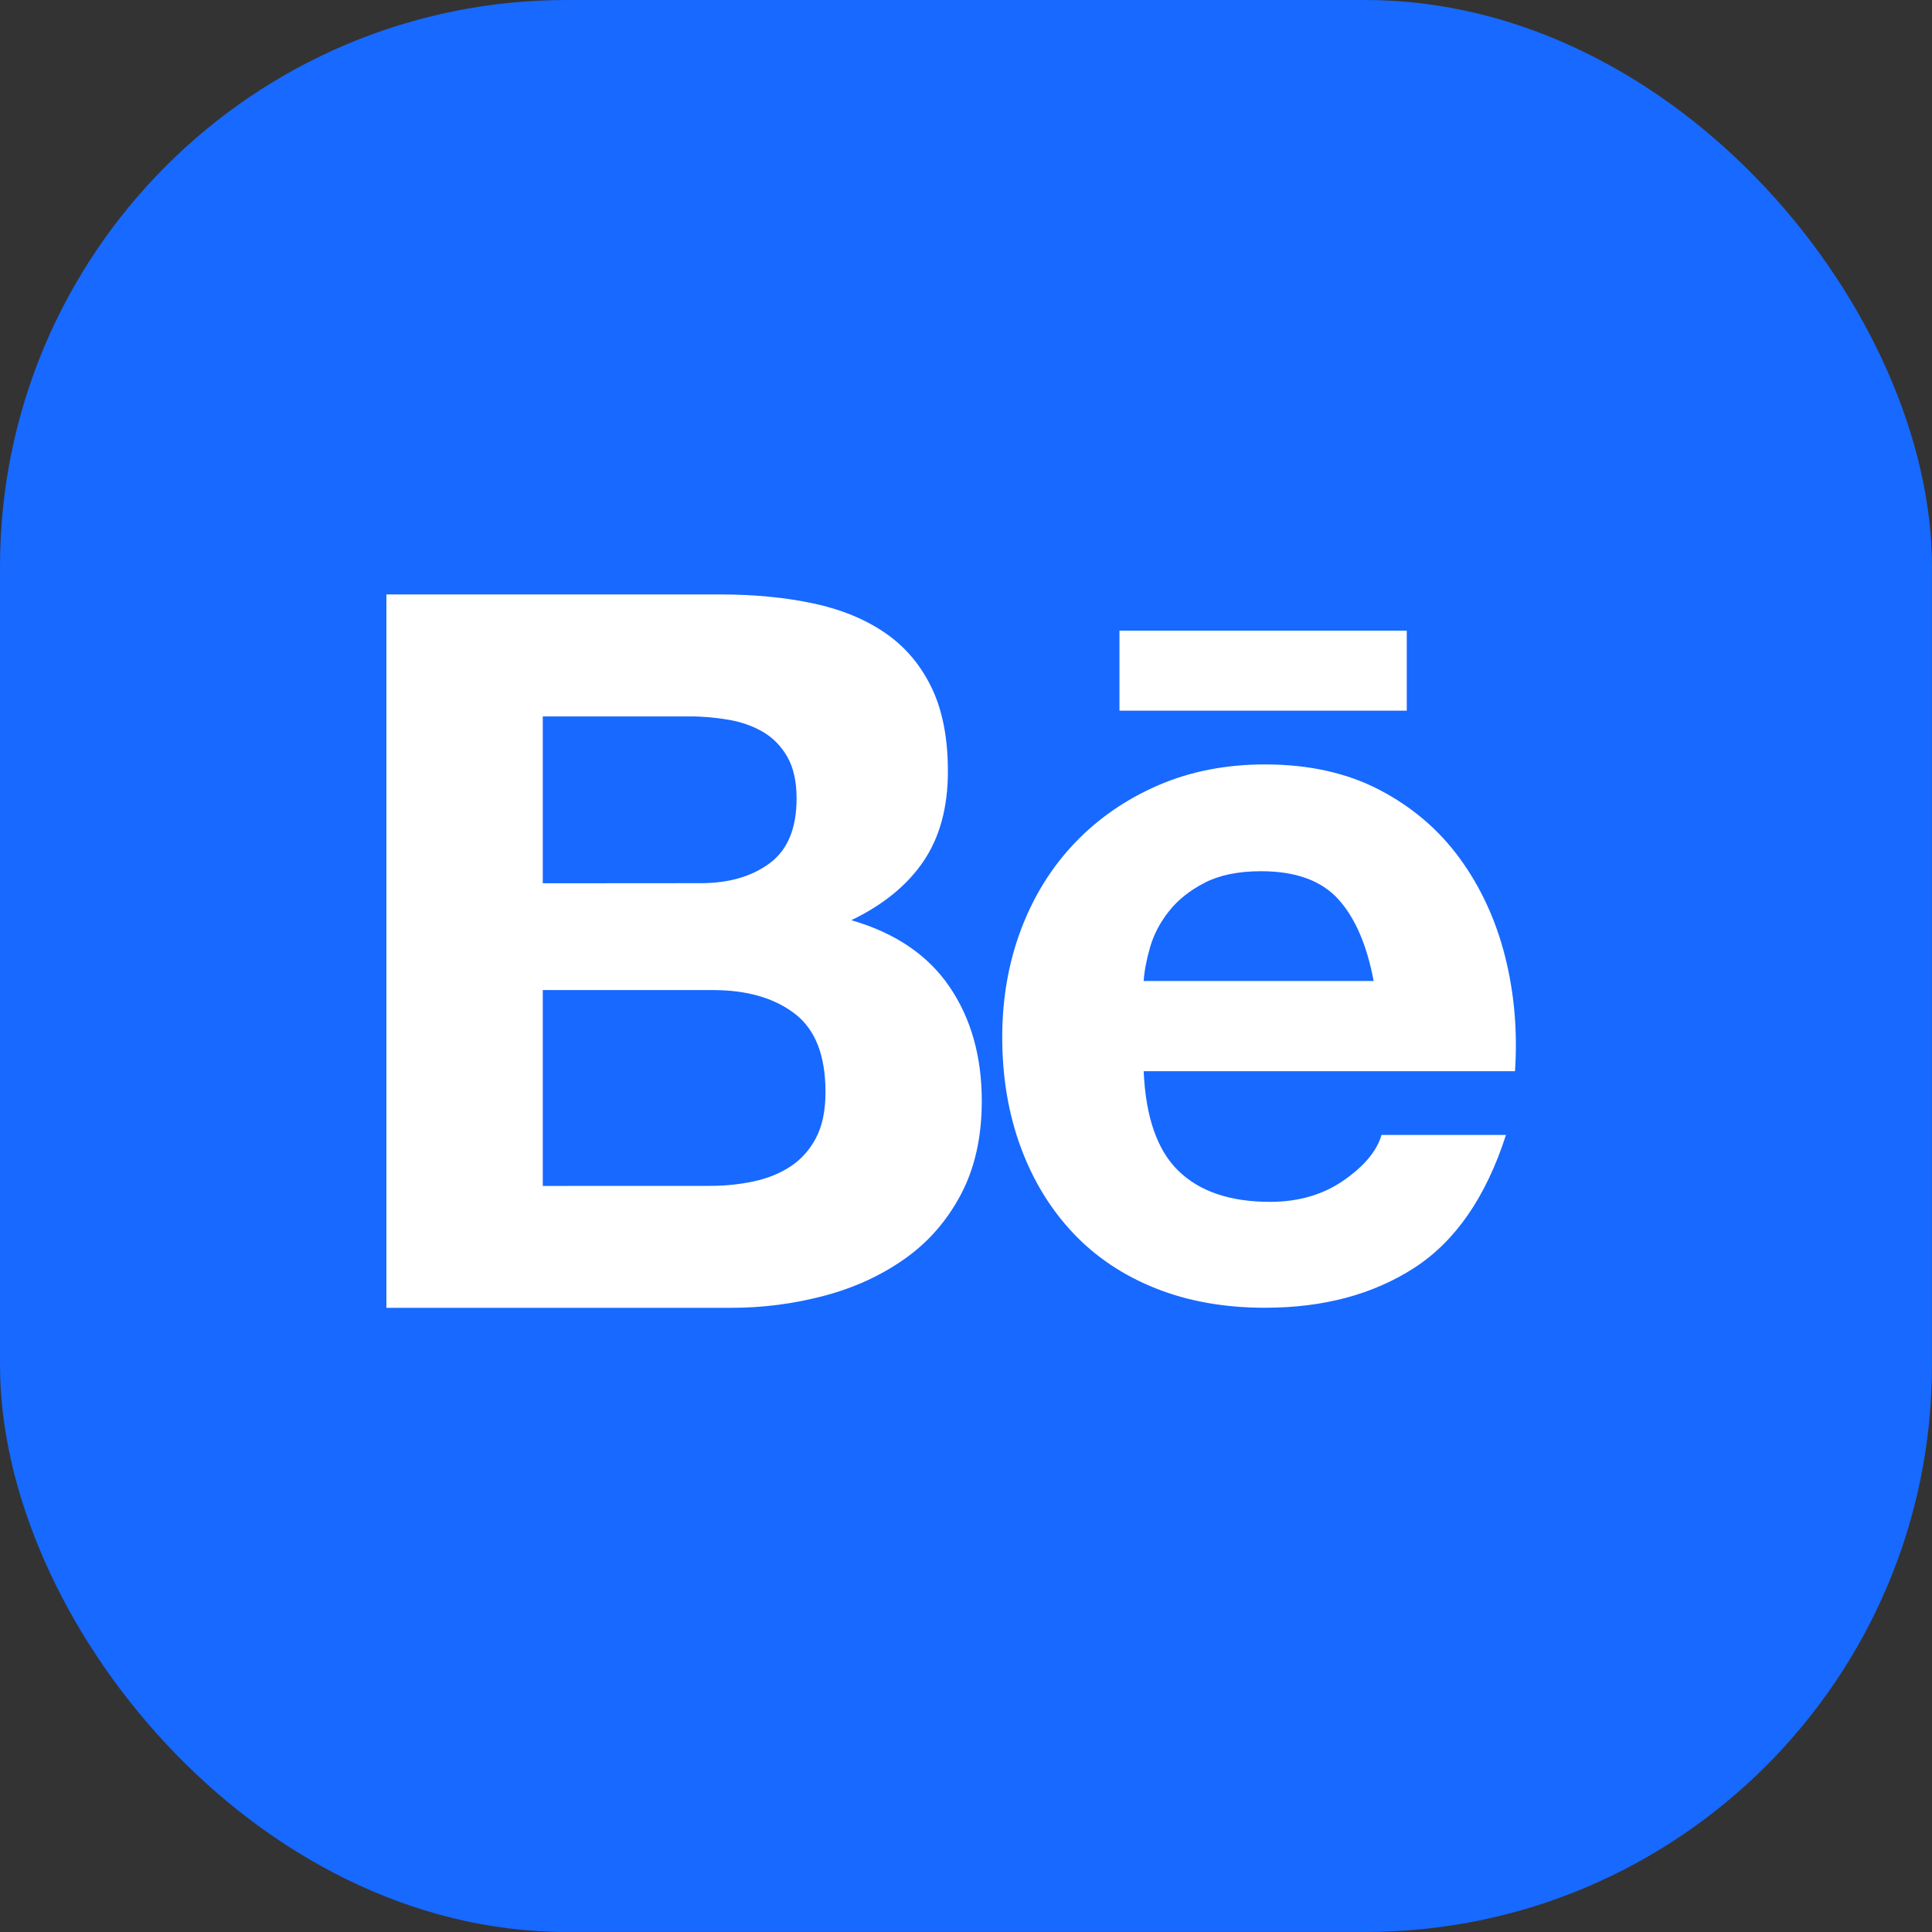
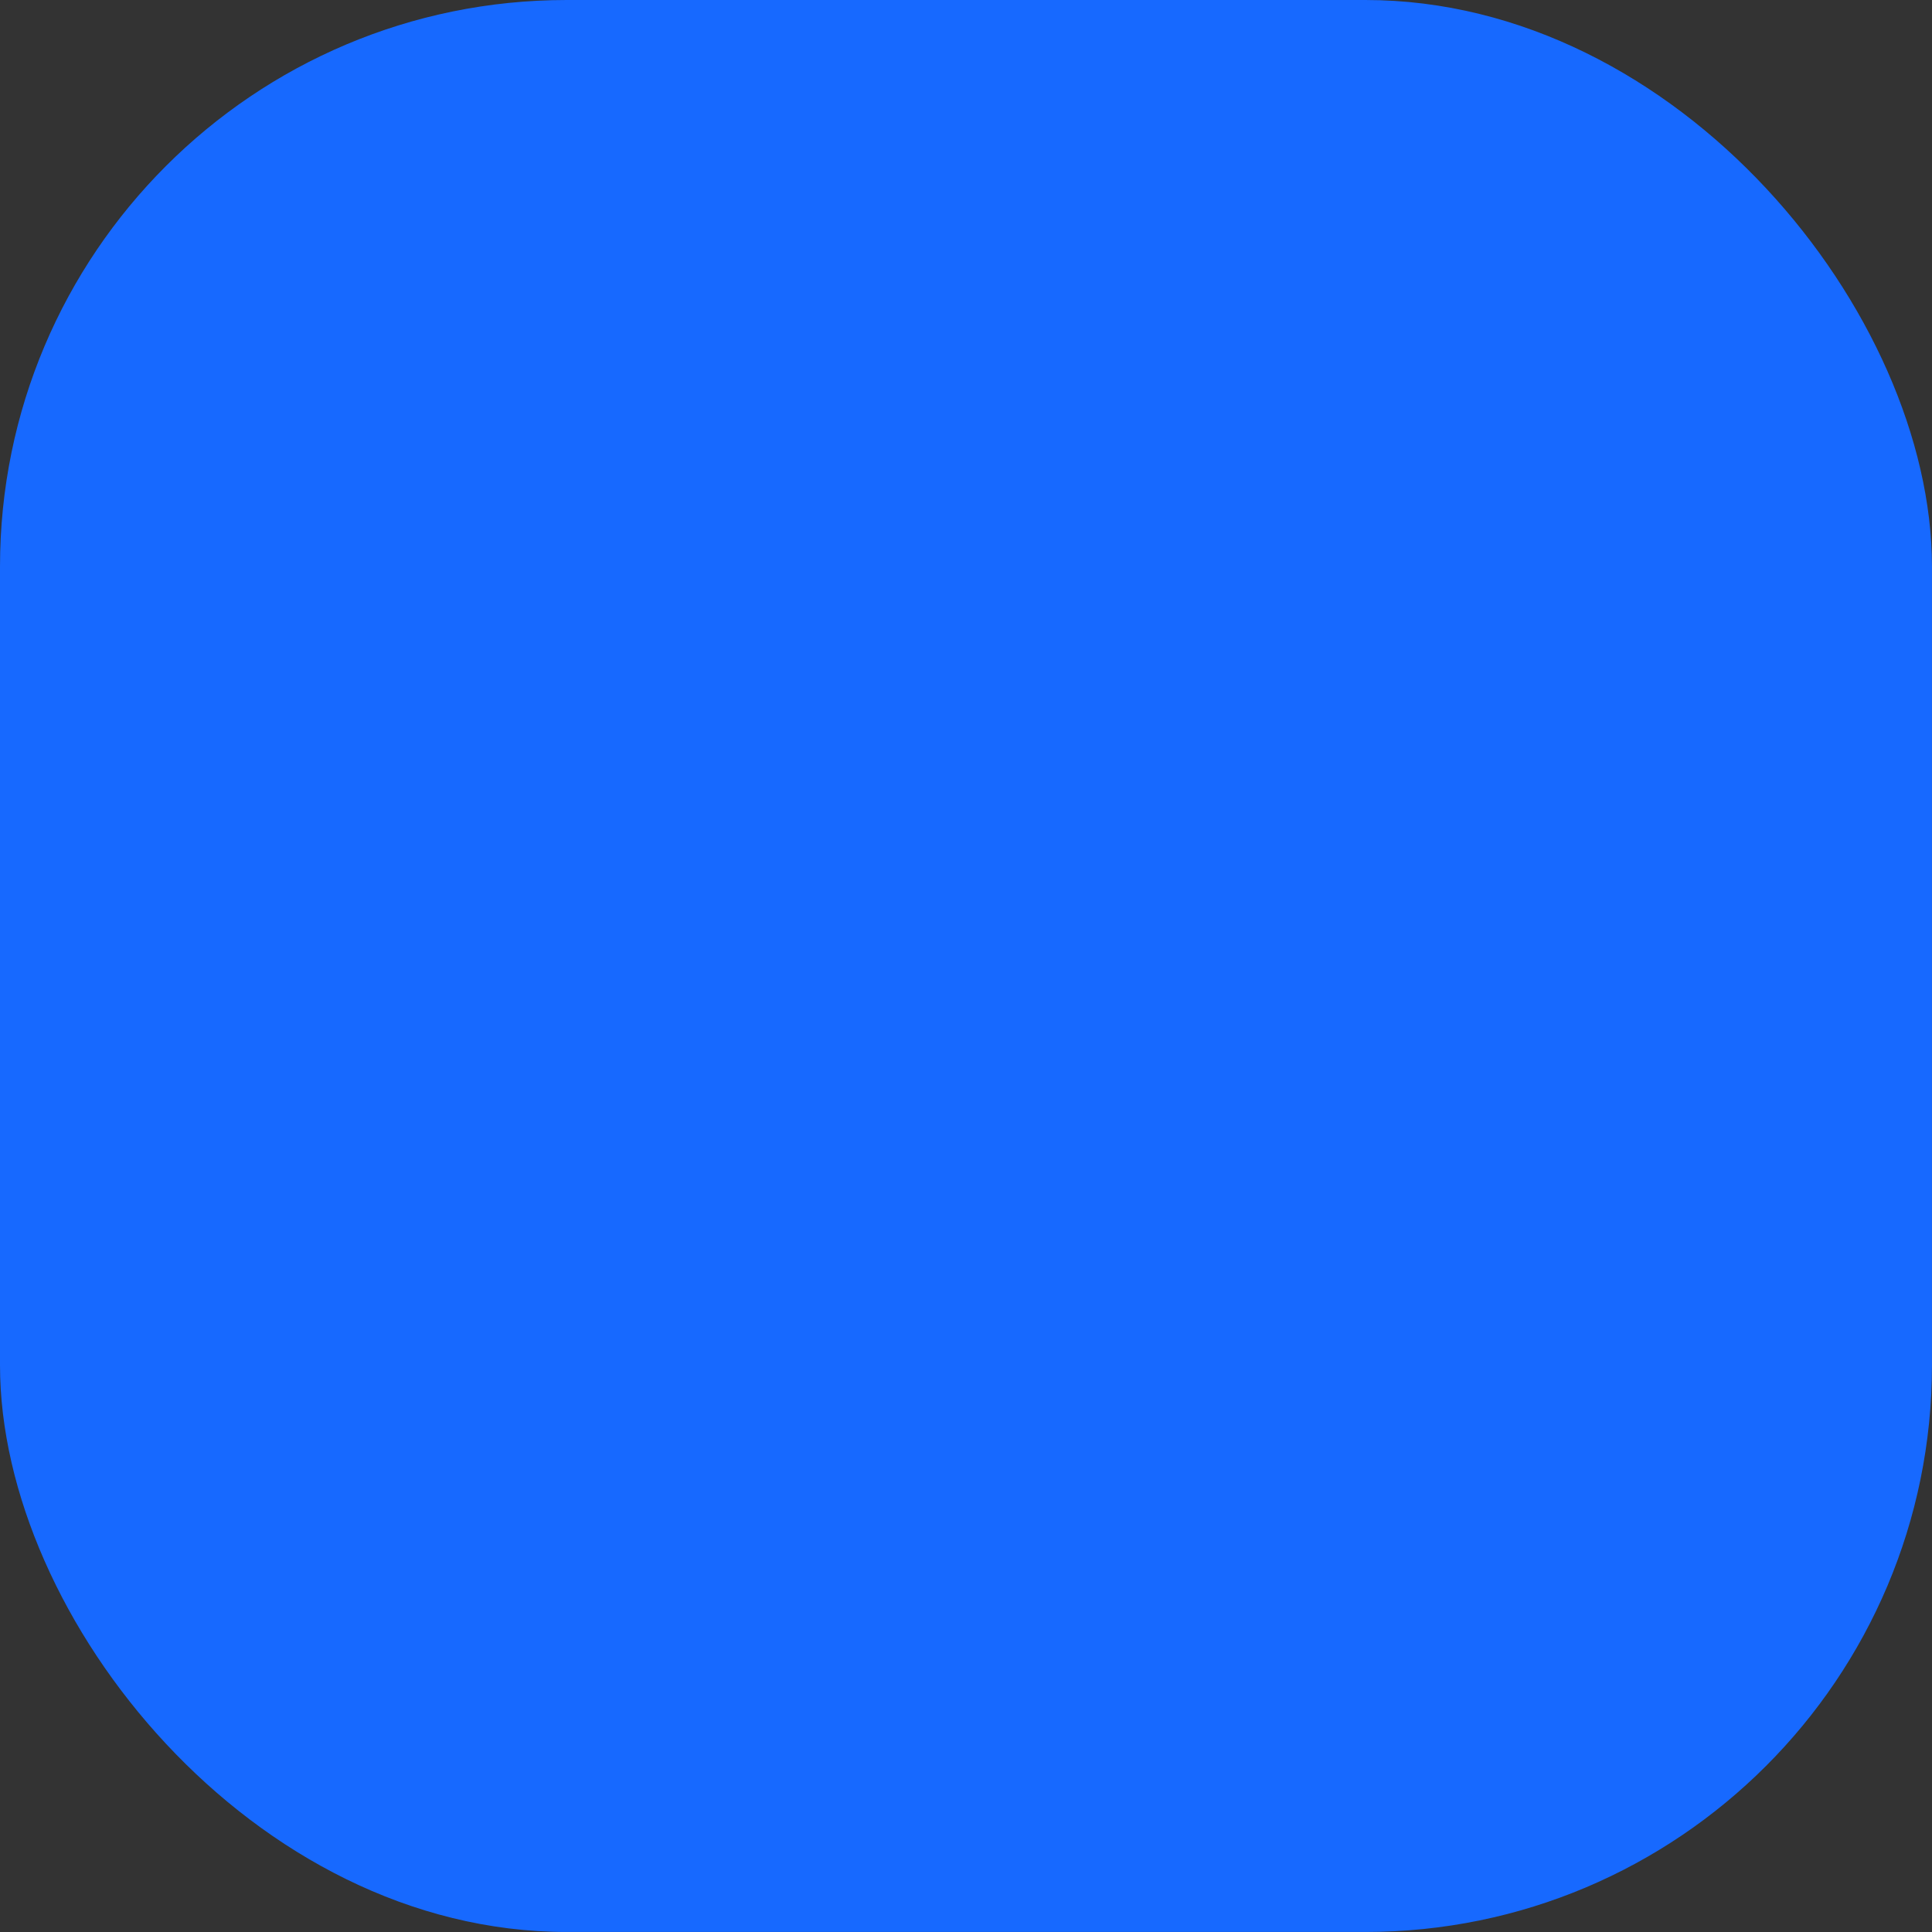
<svg xmlns="http://www.w3.org/2000/svg" width="65" height="65" viewBox="0 0 65 65" fill="none">
  <rect x="0" y="0" width="65" height="65" fill="#333333" stroke="none" />
  <rect width="64.999" height="64.999" rx="19.066" fill="#1769FF" />
-   <path d="M24.254 20C25.392 20 26.43 20.102 27.37 20.303C28.309 20.504 29.111 20.835 29.78 21.294C30.45 21.754 30.969 22.364 31.338 23.127C31.708 23.89 31.891 24.83 31.891 25.951C31.891 27.16 31.617 28.169 31.07 28.976C30.523 29.783 29.713 30.444 28.642 30.959C30.116 31.385 31.216 32.13 31.942 33.194C32.668 34.257 33.031 35.541 33.031 37.043C33.031 38.253 32.797 39.301 32.328 40.187C31.86 41.072 31.229 41.795 30.435 42.354C29.641 42.915 28.738 43.328 27.722 43.597C26.7 43.867 25.647 44.002 24.591 44H13V20H24.254ZM23.585 29.713C24.522 29.713 25.292 29.489 25.896 29.042C26.5 28.593 26.802 27.866 26.8 26.857C26.8 26.298 26.698 25.838 26.498 25.48C26.297 25.122 26.029 24.841 25.694 24.639C25.358 24.438 24.974 24.298 24.539 24.22C24.091 24.142 23.637 24.101 23.181 24.103H18.261V29.717L23.585 29.713ZM23.886 39.897C24.383 39.899 24.877 39.848 25.36 39.746C25.829 39.644 26.242 39.477 26.599 39.242C26.956 39.007 27.241 38.687 27.454 38.284C27.665 37.882 27.773 37.365 27.773 36.738C27.773 35.507 27.427 34.626 26.734 34.1C26.042 33.573 25.126 33.31 23.988 33.31H18.261V39.899L23.886 39.897ZM39.647 39.392C40.361 40.087 41.389 40.435 42.729 40.435C43.69 40.435 44.515 40.193 45.208 39.712C45.9 39.231 46.324 38.721 46.48 38.183H50.667C49.997 40.267 48.969 41.757 47.585 42.653C46.2 43.549 44.526 43.998 42.56 43.998C41.199 43.998 39.97 43.78 38.877 43.343C37.783 42.907 36.856 42.284 36.096 41.477C35.337 40.67 34.75 39.708 34.338 38.587C33.926 37.467 33.719 36.234 33.719 34.891C33.719 33.592 33.931 32.382 34.355 31.262C34.779 30.141 35.383 29.173 36.164 28.355C36.945 27.538 37.878 26.893 38.961 26.423C40.044 25.953 41.245 25.718 42.562 25.718C44.036 25.718 45.319 26.004 46.415 26.576C47.509 27.148 48.408 27.915 49.111 28.878C49.814 29.842 50.322 30.94 50.635 32.173C50.947 33.406 51.059 34.694 50.971 36.039H38.478C38.543 37.579 38.934 38.7 39.647 39.392ZM45.024 30.251C44.454 29.624 43.588 29.311 42.427 29.311C41.667 29.311 41.036 29.44 40.536 29.696C40.033 29.955 39.632 30.272 39.331 30.654C39.029 31.035 38.818 31.438 38.695 31.863C38.573 32.289 38.499 32.67 38.478 33.005H46.215C45.989 31.798 45.592 30.878 45.024 30.251ZM37.663 21.218H47.329V23.909H37.663V21.218Z" fill="white" />
</svg>